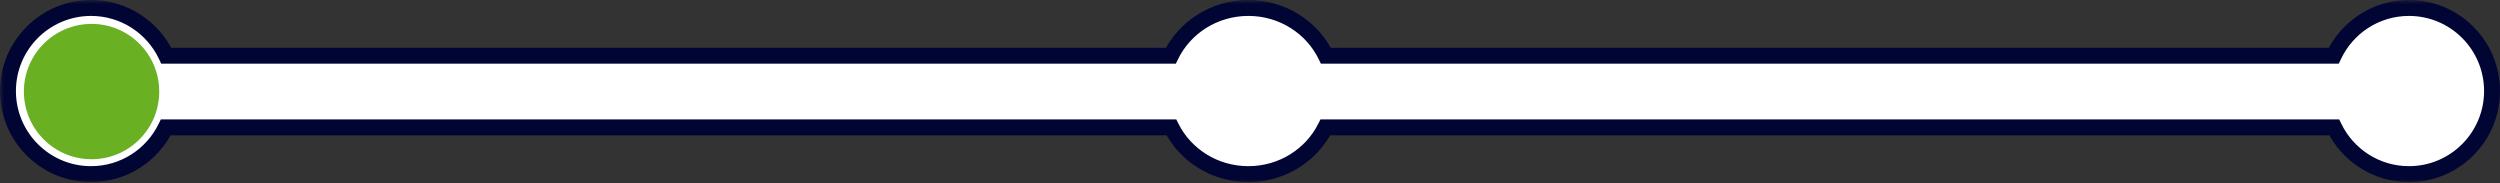
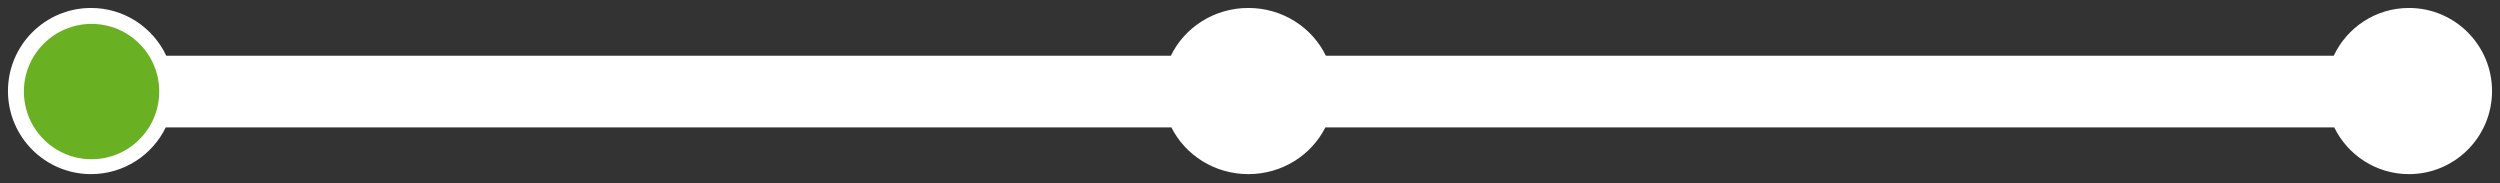
<svg xmlns="http://www.w3.org/2000/svg" width="314" height="23" viewBox="0 0 314 23" fill="none">
  <rect x="0" y="0" width="314" height="23" fill="#333333" stroke="none" />
  <mask id="path-1-outside-1_1566_3060" maskUnits="userSpaceOnUse" x="0" y="0" width="315" height="23" fill="black">
-     <rect fill="white" width="315" height="23" />
-     <path fill-rule="evenodd" clip-rule="evenodd" d="M20.821 16C19.127 19.475 15.561 21.87 11.435 21.87C5.672 21.87 1 17.198 1 11.435C1 5.672 5.672 1 11.435 1C15.612 1 19.216 3.455 20.883 7H147.06C148.778 3.455 152.491 1 156.795 1C161.099 1 164.812 3.455 166.529 7H293.117C294.784 3.455 298.388 1 302.566 1C308.329 1 313 5.672 313 11.435C313 17.198 308.329 21.87 302.566 21.87C298.44 21.87 294.873 19.475 293.18 16H166.465C164.72 19.475 161.046 21.87 156.795 21.87C152.544 21.87 148.869 19.475 147.125 16H20.821Z" />
-   </mask>
+     </mask>
  <path fill-rule="evenodd" clip-rule="evenodd" d="M20.821 16C19.127 19.475 15.561 21.87 11.435 21.87C5.672 21.87 1 17.198 1 11.435C1 5.672 5.672 1 11.435 1C15.612 1 19.216 3.455 20.883 7H147.06C148.778 3.455 152.491 1 156.795 1C161.099 1 164.812 3.455 166.529 7H293.117C294.784 3.455 298.388 1 302.566 1C308.329 1 313 5.672 313 11.435C313 17.198 308.329 21.87 302.566 21.87C298.44 21.87 294.873 19.475 293.18 16H166.465C164.72 19.475 161.046 21.87 156.795 21.87C152.544 21.87 148.869 19.475 147.125 16H20.821Z" fill="white" />
-   <path d="M20.821 16V15H20.195L19.922 15.562L20.821 16ZM20.883 7L19.978 7.426L20.248 8H20.883V7ZM147.06 7V8H147.687L147.96 7.436L147.06 7ZM166.529 7L165.63 7.436L165.903 8H166.529V7ZM293.117 7V8H293.752L294.022 7.426L293.117 7ZM293.18 16L294.079 15.562L293.805 15H293.18V16ZM166.465 16V15H165.848L165.571 15.551L166.465 16ZM147.125 16L148.018 15.551L147.742 15H147.125V16ZM19.922 15.562C18.389 18.706 15.164 20.87 11.435 20.87V22.87C15.957 22.87 19.865 20.244 21.72 16.438L19.922 15.562ZM11.435 20.87C6.224 20.87 2 16.645 2 11.435H0C0 17.75 5.12 22.87 11.435 22.87V20.87ZM2 11.435C2 6.224 6.224 2 11.435 2V0C5.12 0 0 5.12 0 11.435H2ZM11.435 2C15.21 2 18.47 4.218 19.978 7.426L21.788 6.574C19.962 2.692 16.014 0 11.435 0V2ZM20.883 8H147.06V6H20.883V8ZM147.96 7.436C149.512 4.233 152.877 2 156.795 2V0C152.106 0 148.044 2.676 146.16 6.564L147.96 7.436ZM156.795 2C160.713 2 164.078 4.233 165.63 7.436L167.429 6.564C165.546 2.676 161.484 0 156.795 0V2ZM166.529 8H293.117V6H166.529V8ZM302.566 0C297.987 0 294.038 2.692 292.212 6.574L294.022 7.426C295.531 4.218 298.79 2 302.566 2V0ZM314 11.435C314 5.12 308.881 0 302.566 0V2C307.776 2 312 6.224 312 11.435H314ZM302.566 22.87C308.881 22.87 314 17.75 314 11.435H312C312 16.645 307.776 20.87 302.566 20.87V22.87ZM292.281 16.438C294.135 20.244 298.043 22.87 302.566 22.87V20.87C298.837 20.87 295.611 18.706 294.079 15.562L292.281 16.438ZM293.18 15H166.465V17H293.18V15ZM165.571 15.551C163.995 18.691 160.665 20.87 156.795 20.87V22.87C161.427 22.87 165.446 20.259 167.359 16.449L165.571 15.551ZM156.795 20.87C152.925 20.87 149.595 18.691 148.018 15.551L146.231 16.449C148.144 20.259 152.163 22.87 156.795 22.87V20.87ZM147.125 15H20.821V17H147.125V15Z" fill="#010534" mask="url(#path-1-outside-1_1566_3060)" />
  <circle cx="11.5" cy="11.5" r="8.5" position="1" fill="#6AB023" />
-   <circle cx="157" cy="11.5" r="8.5" position="2" />
  <circle cx="302.5" cy="11.5" r="8.5" position="3" />
</svg>